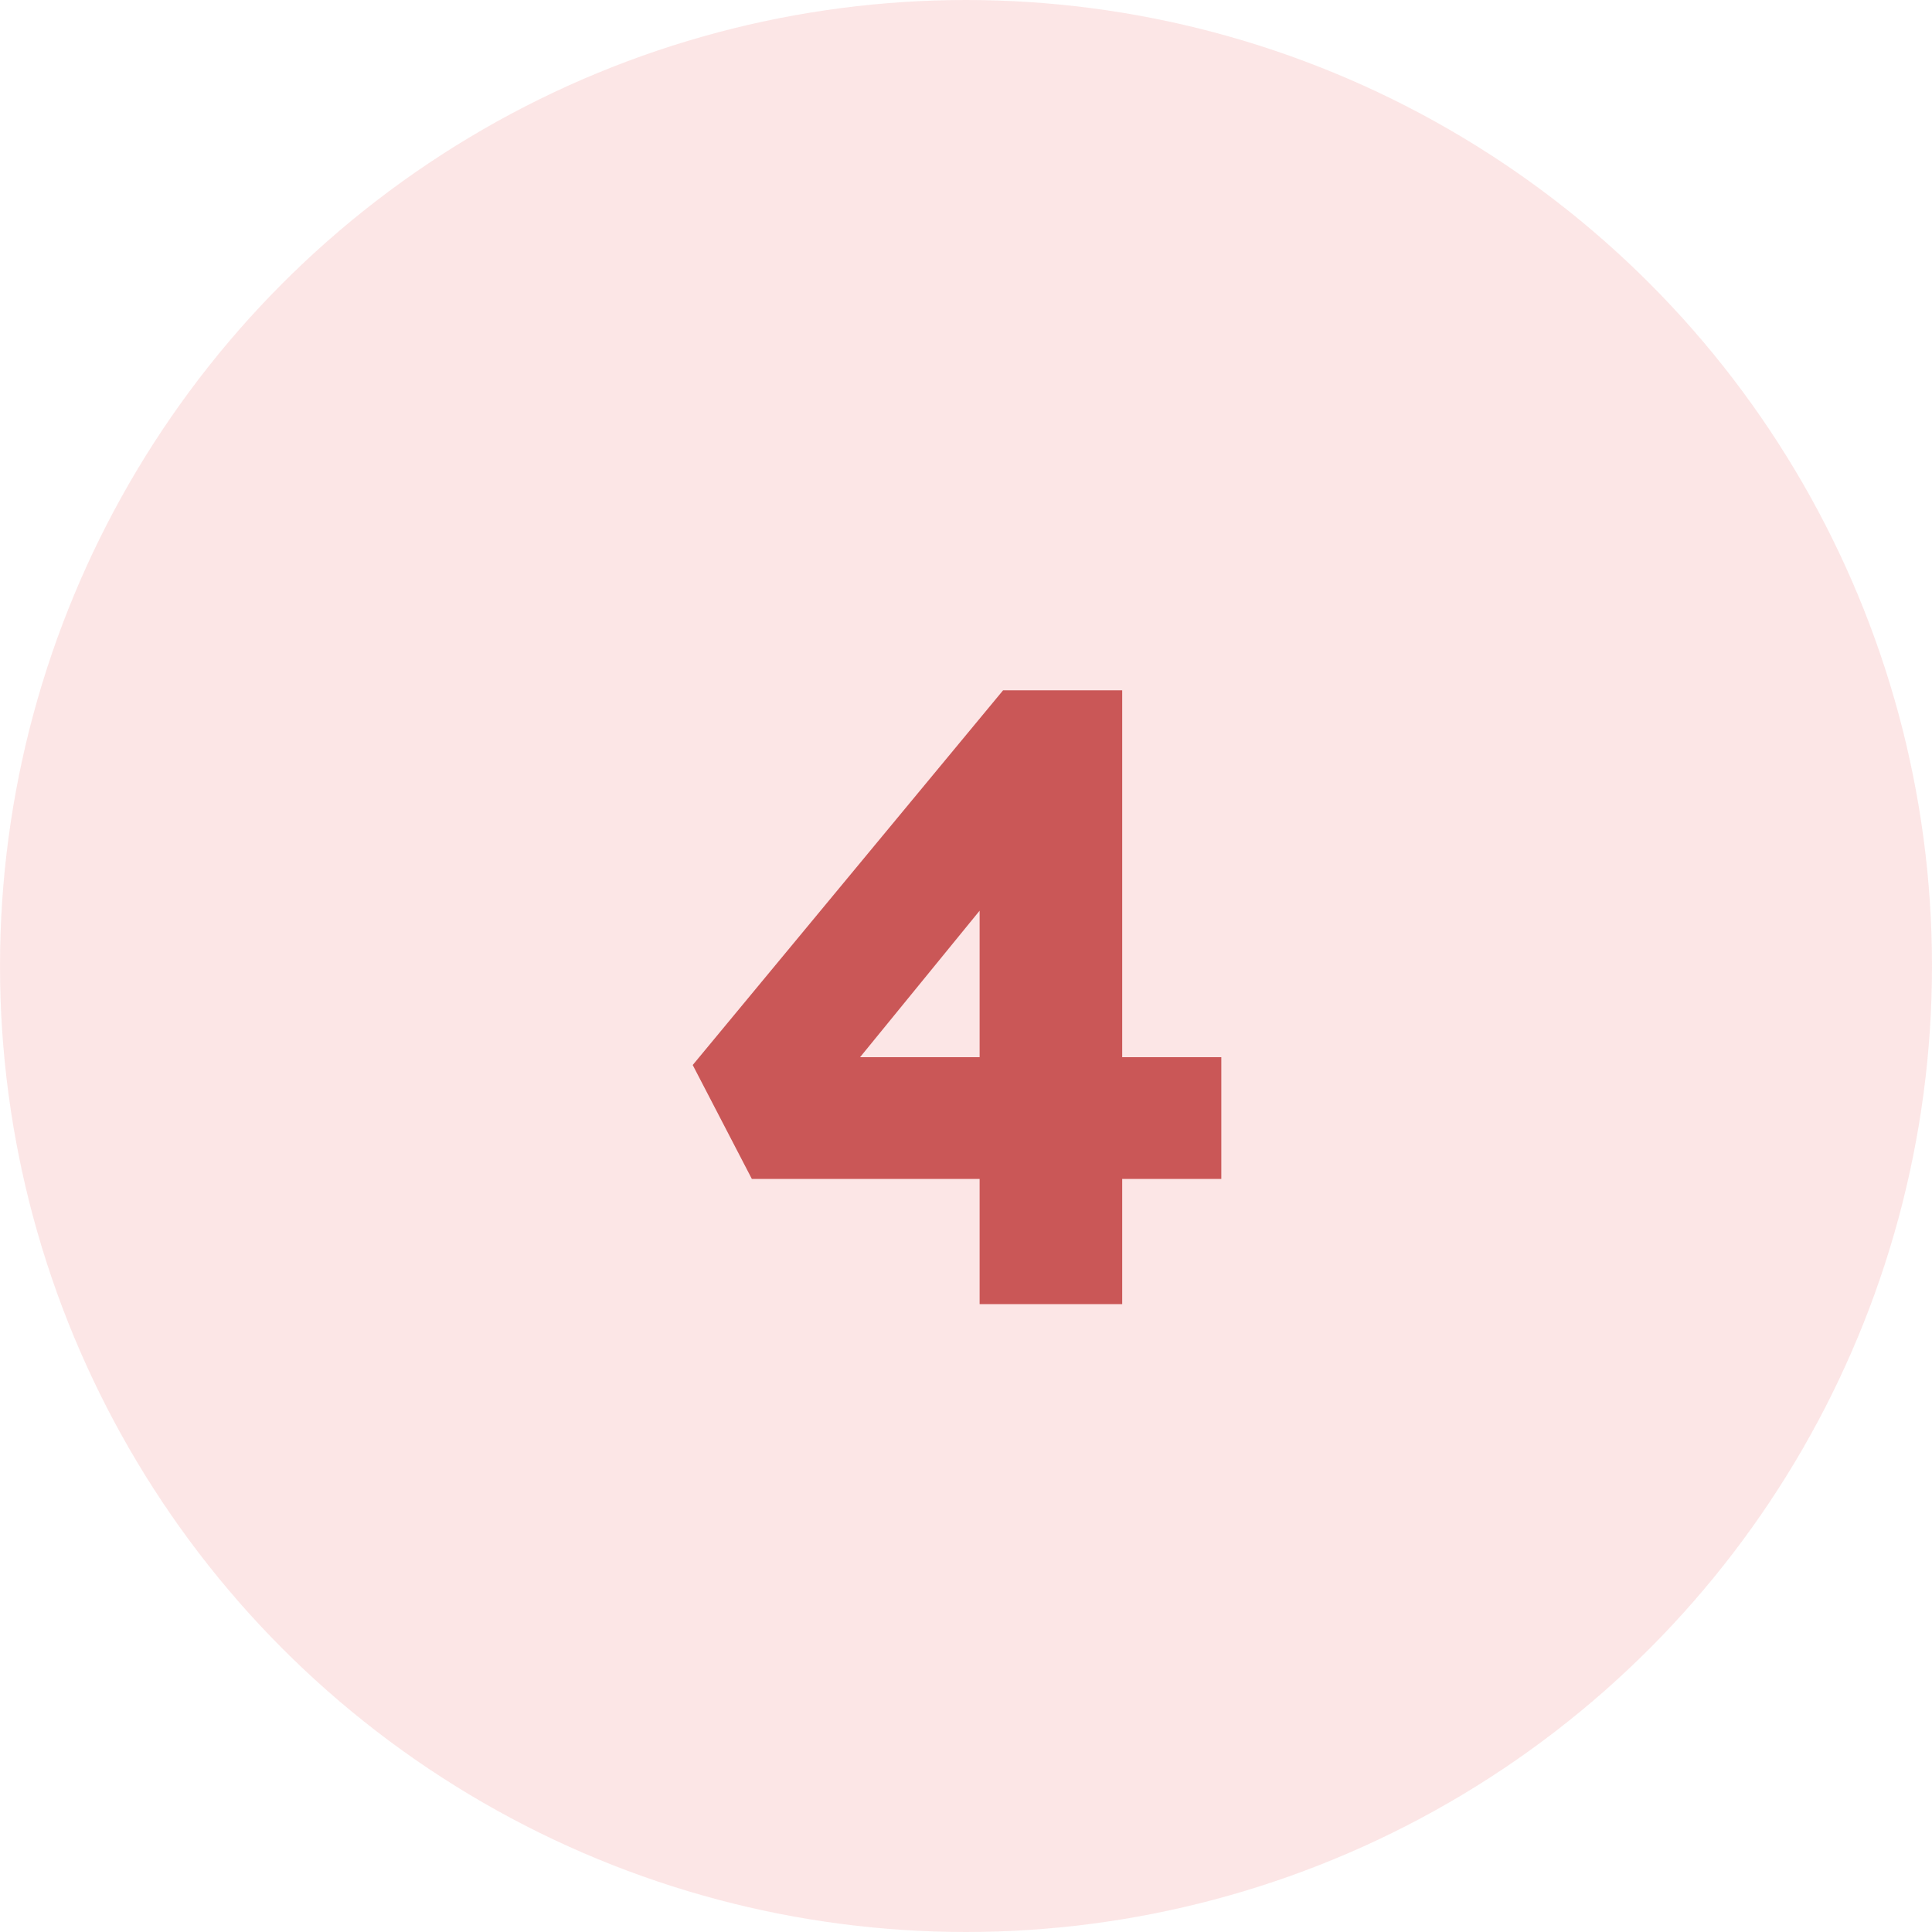
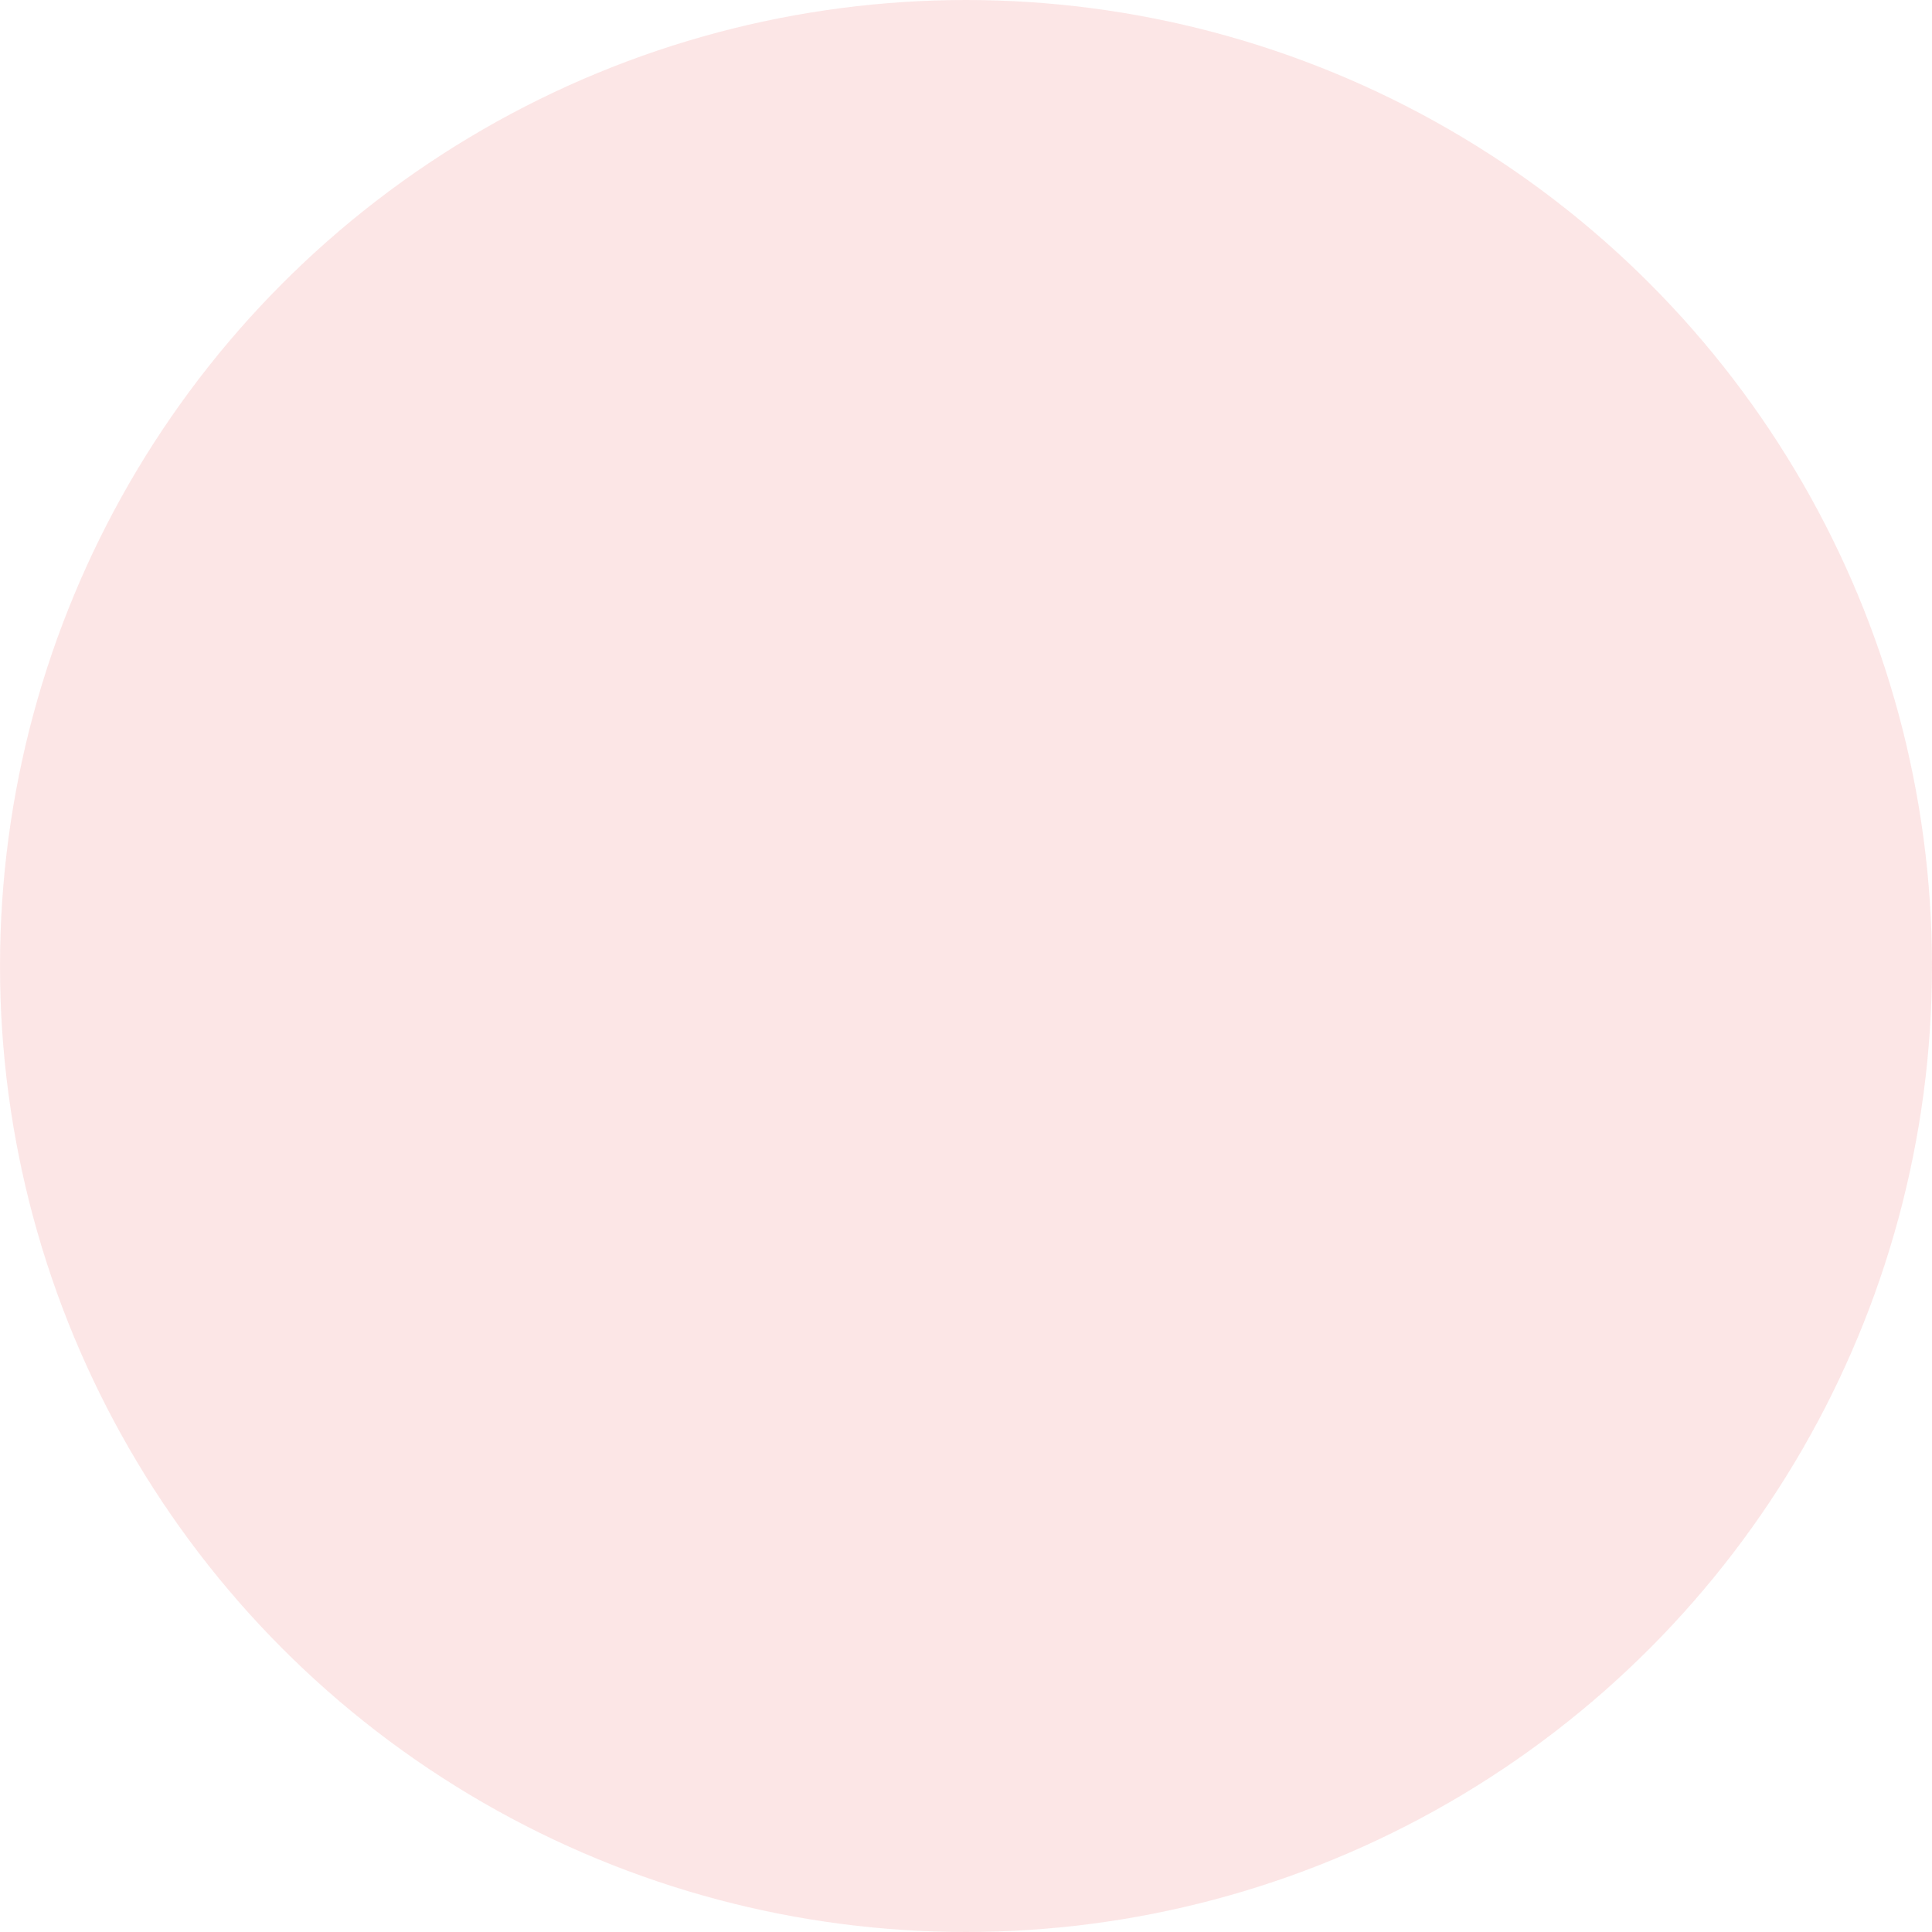
<svg xmlns="http://www.w3.org/2000/svg" width="40" height="40" viewBox="0 0 40 40" fill="none">
  <circle cx="20" cy="20" r="20" fill="#FACFCF" fill-opacity="0.5" />
-   <path d="M20.282 27V16.812L21.92 16.848L17.366 22.428L16.934 21.888H25.286V24.408H15.566L14.342 22.05L20.768 14.292H23.234V27H20.282Z" fill="#CA5757" />
</svg>